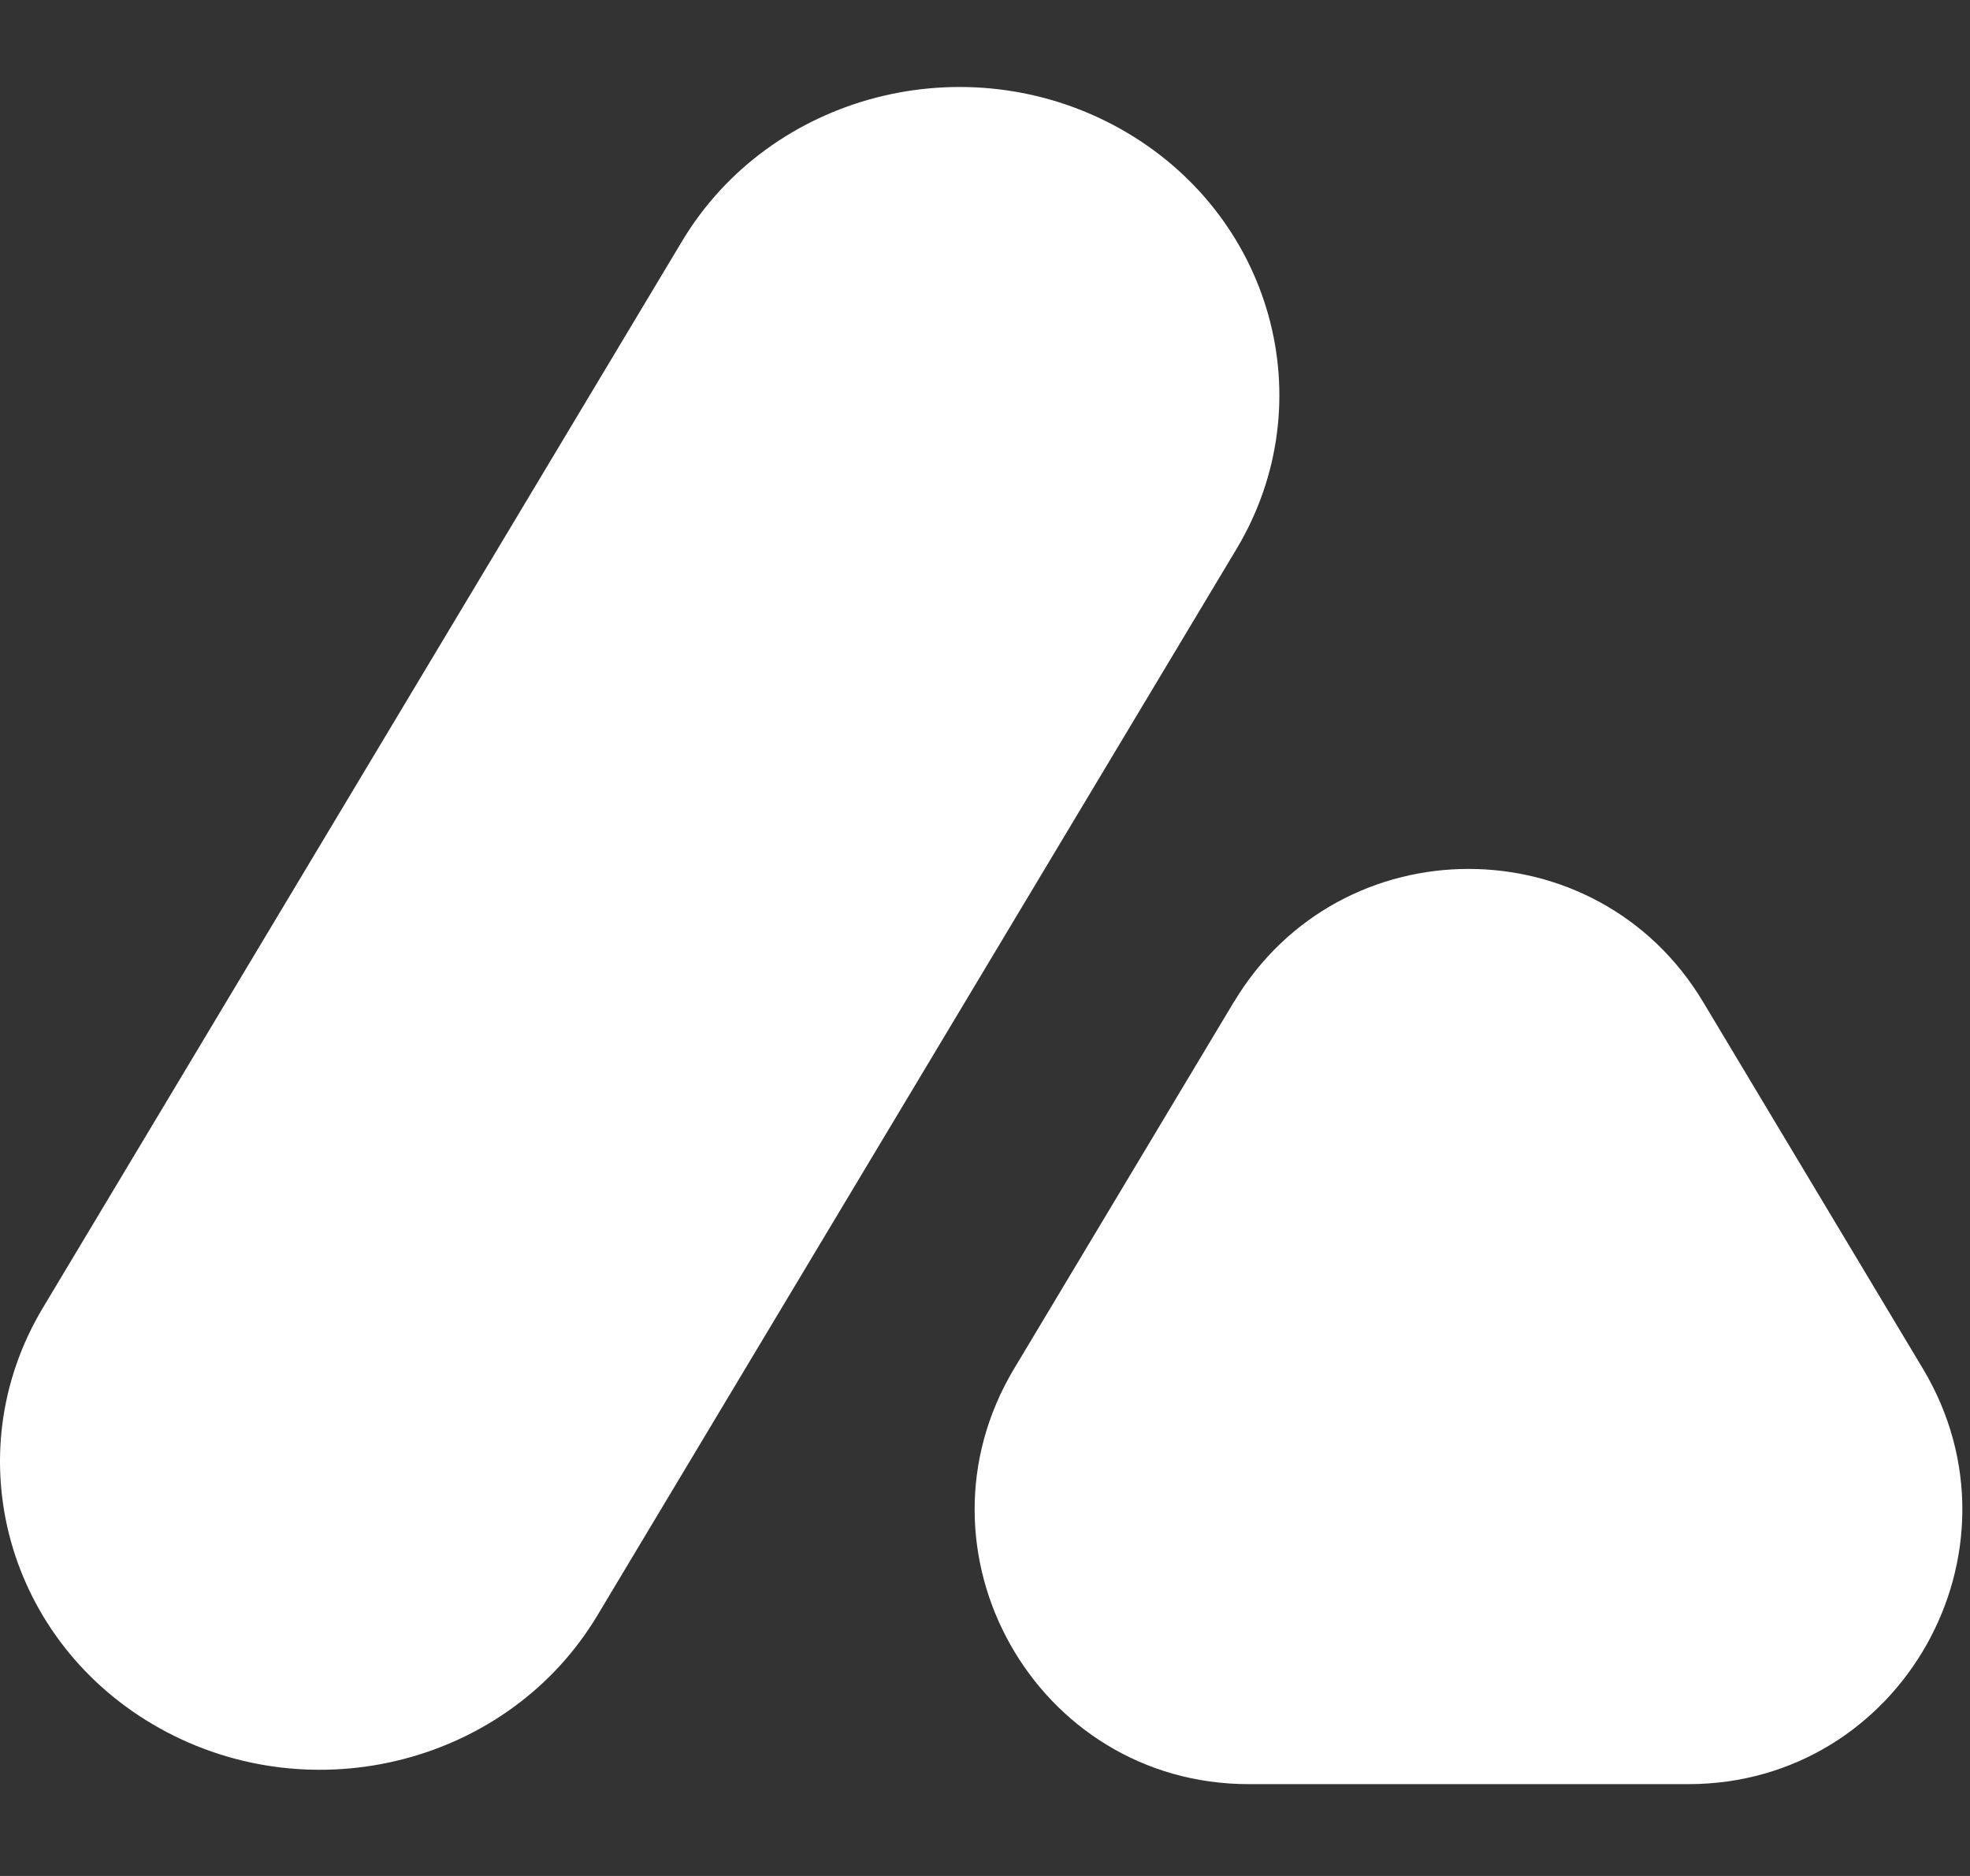
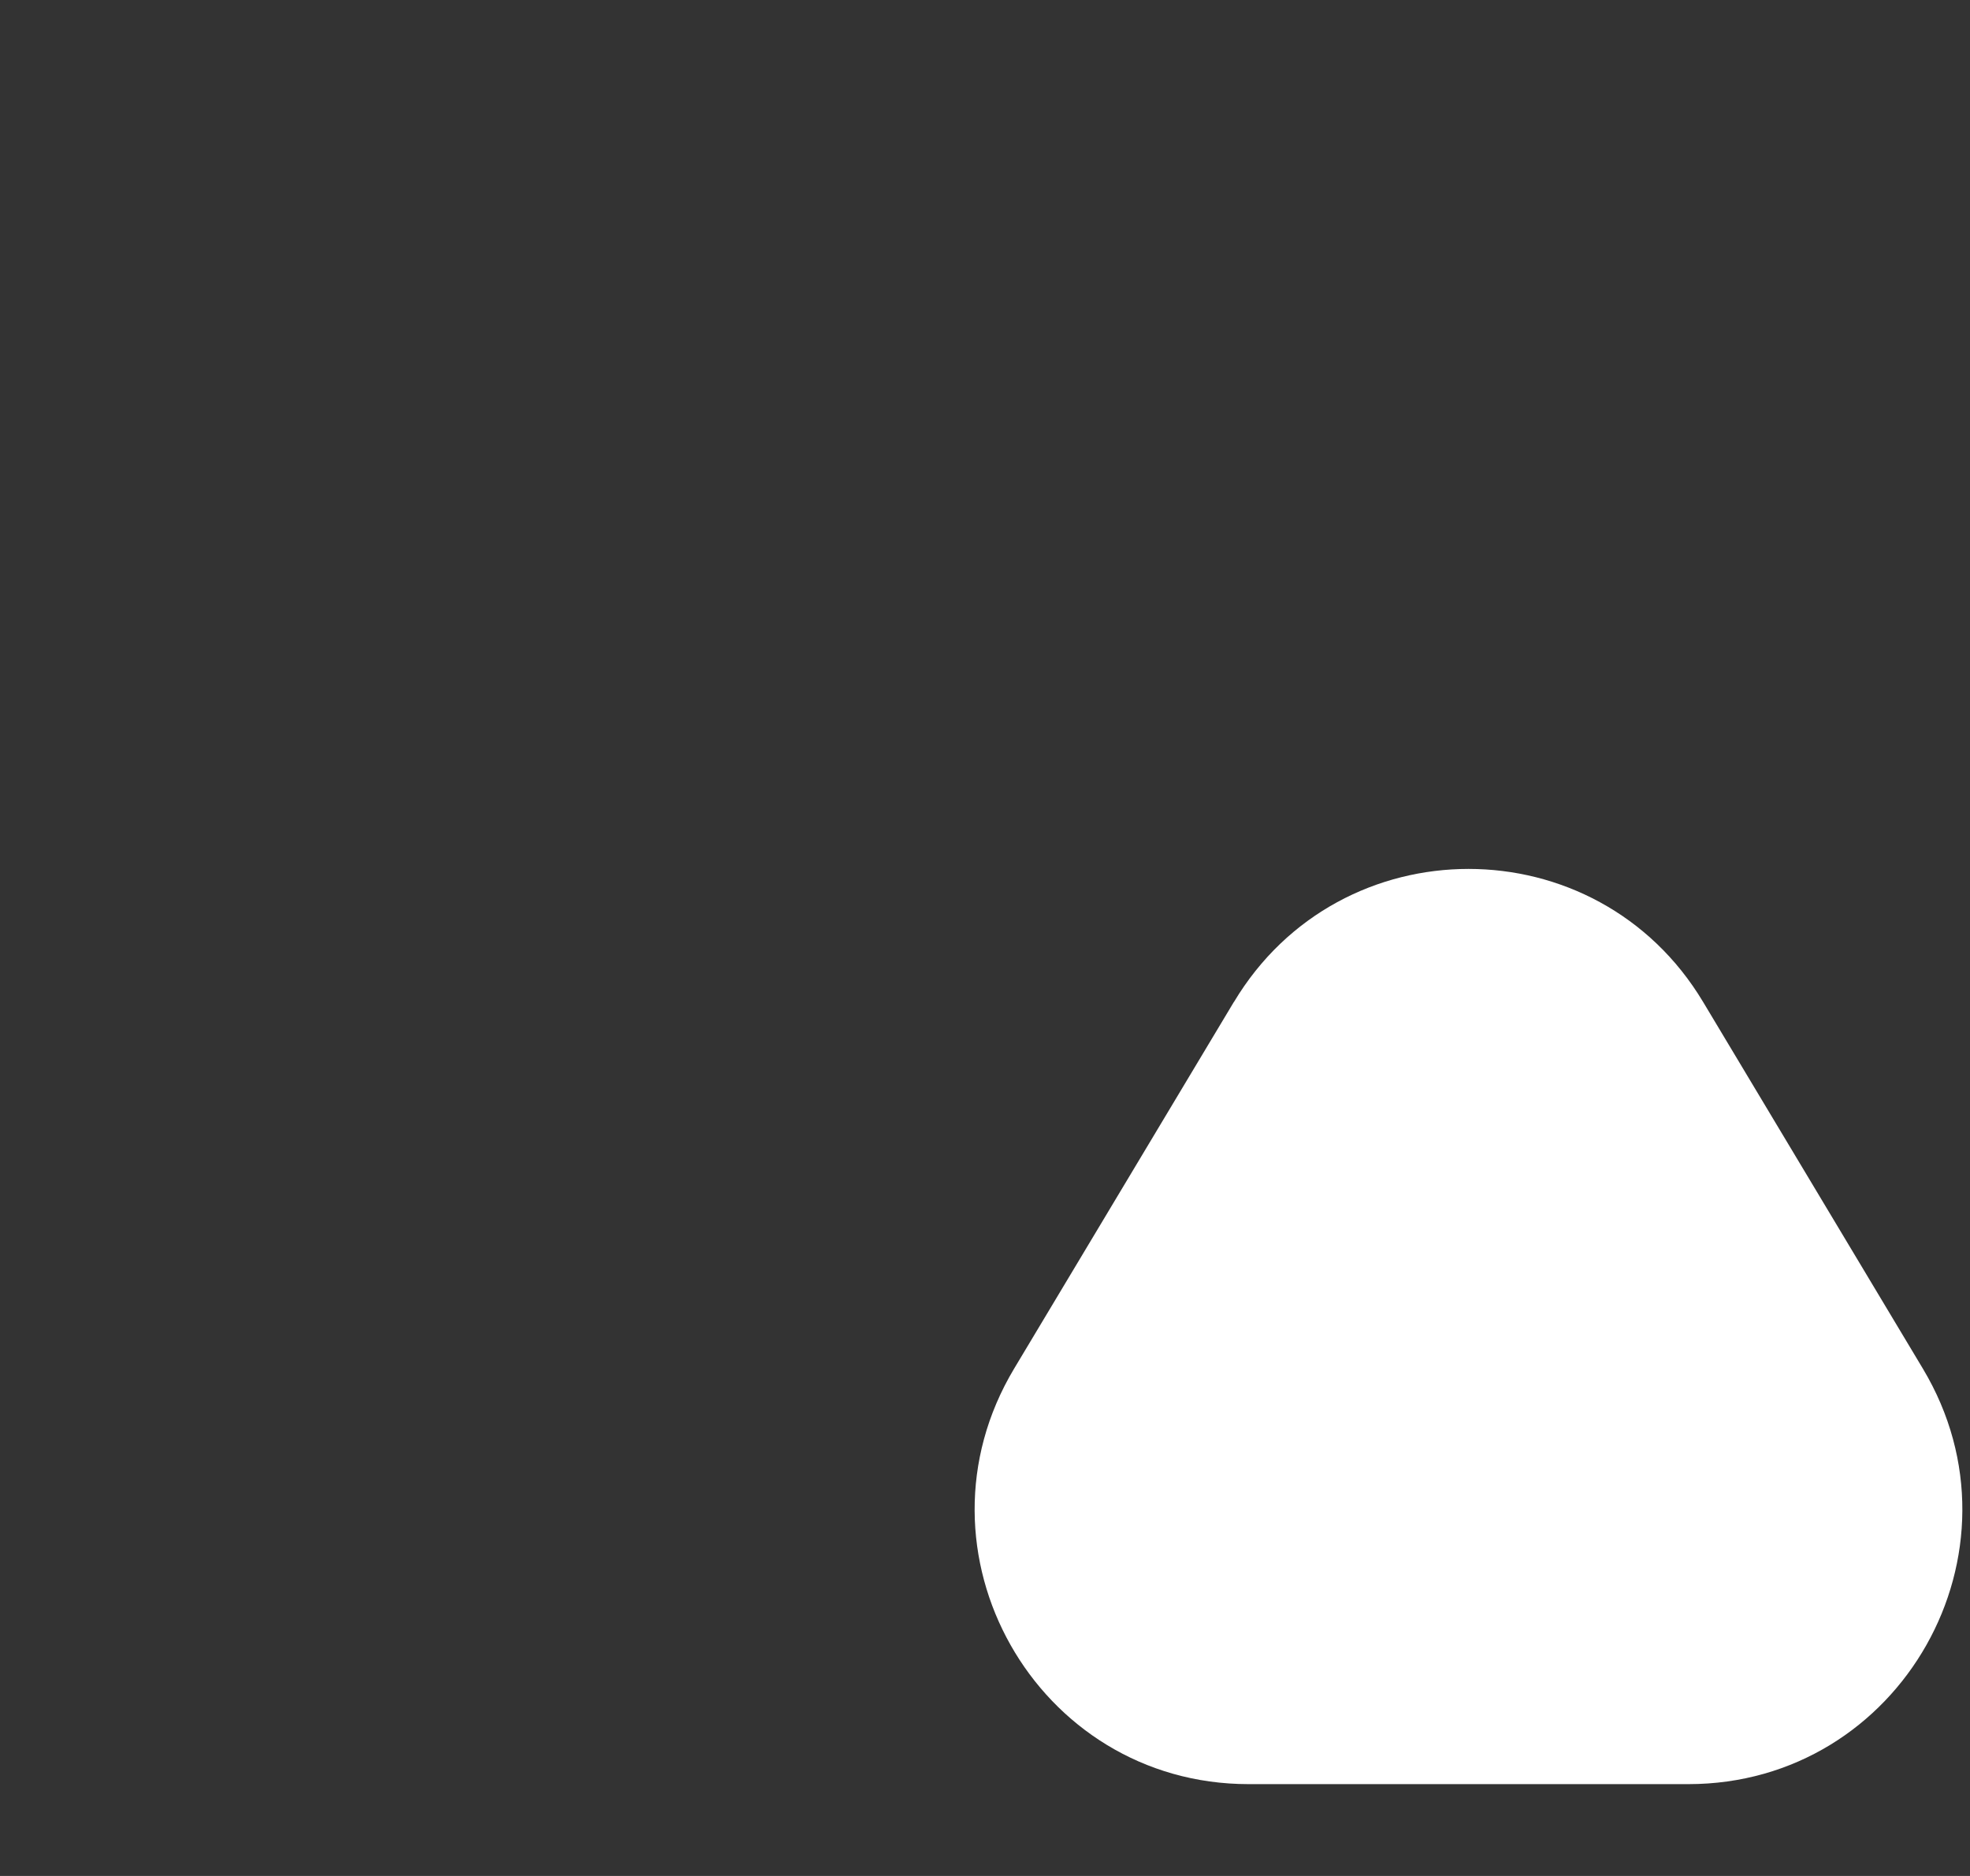
<svg xmlns="http://www.w3.org/2000/svg" width="21" height="20" viewBox="0 0 21 20" fill="none">
  <rect x="0" y="0" width="21" height="20" fill="#333333" stroke="none" />
  <path d="M13.153 10.682L10.81 14.592C9.643 16.541 11.043 19.021 13.311 19.021H17.997C20.265 19.021 21.665 16.541 20.498 14.592L18.155 10.682C17.022 8.791 14.287 8.791 13.154 10.682H13.153Z" fill="#FFF" />
-   <path d="M1.705 18.427C0.075 17.52 -0.484 15.513 0.457 13.943L7.271 2.571C8.213 0.999 10.301 0.461 11.933 1.368C13.563 2.275 14.122 4.282 13.181 5.853L6.367 17.224C5.425 18.796 3.337 19.335 1.705 18.427Z" fill="#FFF" />
</svg>